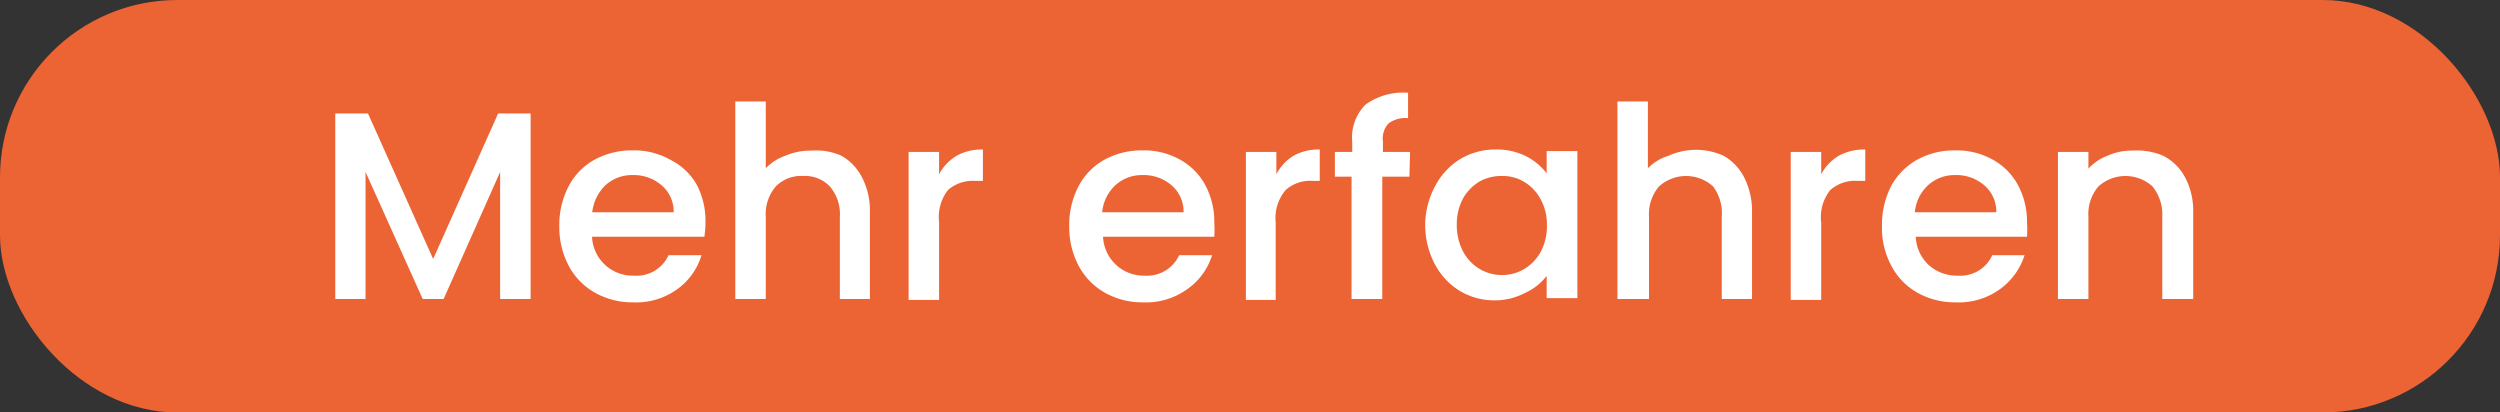
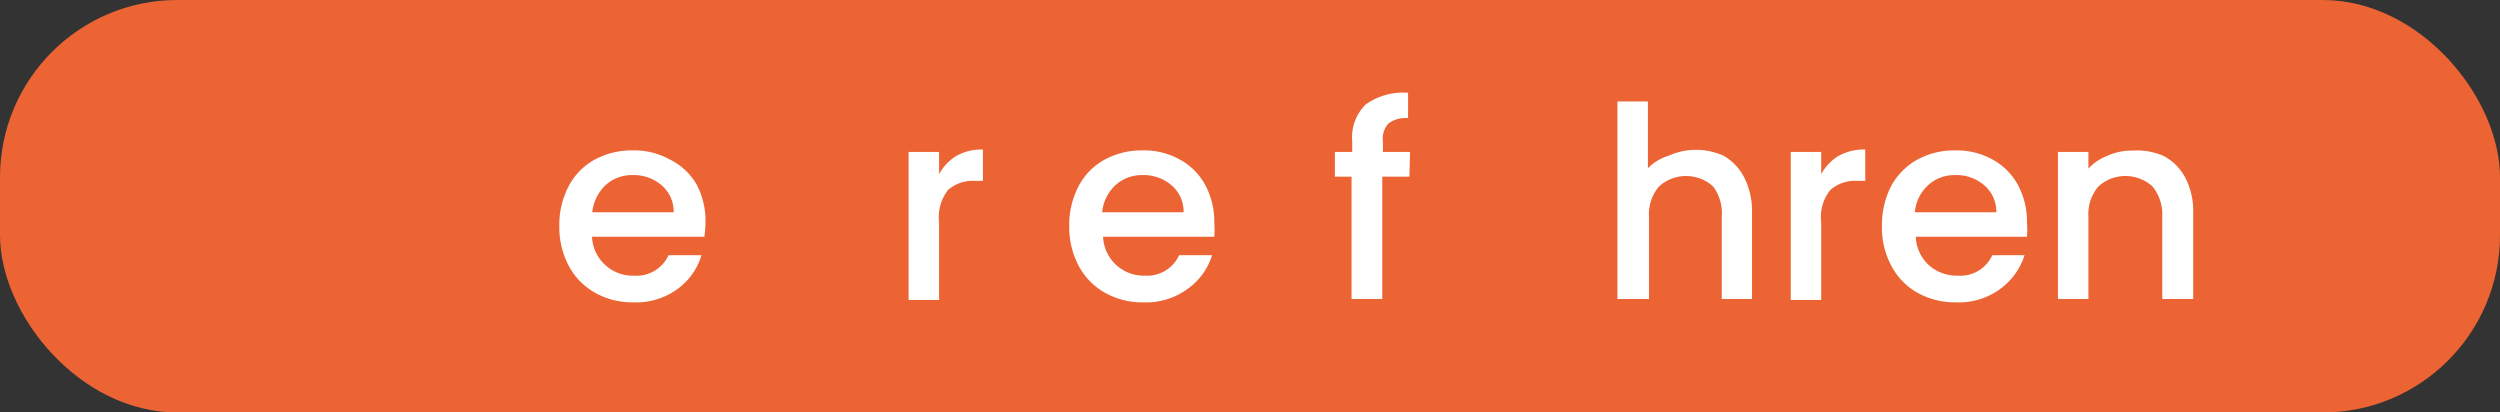
<svg xmlns="http://www.w3.org/2000/svg" id="Ebene_1" data-name="Ebene 1" viewBox="0 0 112.37 18.54">
  <rect x="0" y="0" width="112.37" height="18.54" fill="#333333" stroke="none" />
  <defs>
    <style>.cls-1{fill:#ec6334;}.cls-2{fill:#fff;}</style>
  </defs>
  <rect class="cls-1" width="112.37" height="18.54" rx="7.97" />
-   <path class="cls-2" d="M23.85,5.1v8.34H22.48V7.73l-2.54,5.71H19L16.43,7.73v5.71H15.07V5.1h1.47l2.93,6.54L22.39,5.1Z" />
  <path class="cls-2" d="M31.66,10.64H26.61a1.83,1.83,0,0,0,1.88,1.75,1.58,1.58,0,0,0,1.56-.92h1.48A2.9,2.9,0,0,1,30.44,13a3.16,3.16,0,0,1-2,.59,3.4,3.4,0,0,1-1.69-.43,3,3,0,0,1-1.18-1.2,3.7,3.7,0,0,1-.43-1.79,3.74,3.74,0,0,1,.42-1.8,2.89,2.89,0,0,1,1.16-1.19,3.48,3.48,0,0,1,1.72-.42,3.28,3.28,0,0,1,1.67.41A2.84,2.84,0,0,1,31.3,8.27a3.48,3.48,0,0,1,.41,1.7A4.47,4.47,0,0,1,31.66,10.64Zm-1.38-1.1a1.55,1.55,0,0,0-.54-1.21,1.91,1.91,0,0,0-1.31-.46,1.76,1.76,0,0,0-1.21.45,2,2,0,0,0-.6,1.22Z" />
-   <path class="cls-2" d="M37.82,7a2.35,2.35,0,0,1,.94,1,3.21,3.21,0,0,1,.34,1.54v3.9H37.75V9.74a1.91,1.91,0,0,0-.45-1.36,1.55,1.55,0,0,0-1.21-.47,1.59,1.59,0,0,0-1.22.47,1.91,1.91,0,0,0-.45,1.36v3.7H33.05V4.56h1.37v3A2.28,2.28,0,0,1,35.3,7a2.84,2.84,0,0,1,1.17-.23A2.81,2.81,0,0,1,37.82,7Z" />
  <path class="cls-2" d="M43,7a2.32,2.32,0,0,1,1.18-.28V8.13h-.35a1.7,1.7,0,0,0-1.22.41A2,2,0,0,0,42.21,10v3.48H40.84V6.83h1.37v1A2.16,2.16,0,0,1,43,7Z" />
  <path class="cls-2" d="M54.58,10.64h-5a1.83,1.83,0,0,0,1.88,1.75A1.58,1.58,0,0,0,53,11.47h1.48A2.9,2.9,0,0,1,53.36,13a3.16,3.16,0,0,1-2,.59,3.4,3.4,0,0,1-1.69-.43,3,3,0,0,1-1.18-1.2,3.7,3.7,0,0,1-.43-1.79,3.74,3.74,0,0,1,.42-1.8,2.89,2.89,0,0,1,1.16-1.19,3.48,3.48,0,0,1,1.72-.42,3.28,3.28,0,0,1,1.67.41,2.84,2.84,0,0,1,1.14,1.14,3.48,3.48,0,0,1,.41,1.7A4.47,4.47,0,0,1,54.58,10.64ZM53.2,9.54a1.55,1.55,0,0,0-.54-1.21,1.91,1.91,0,0,0-1.31-.46,1.76,1.76,0,0,0-1.21.45,1.9,1.9,0,0,0-.6,1.22Z" />
-   <path class="cls-2" d="M58.14,7a2.34,2.34,0,0,1,1.18-.28V8.13H59a1.65,1.65,0,0,0-1.21.41A1.94,1.94,0,0,0,57.34,10v3.48H56V6.83h1.37v1A2.16,2.16,0,0,1,58.14,7Z" />
  <path class="cls-2" d="M63.35,7.94H62.13v5.5H60.75V7.94H60V6.83h.78V6.36a2.08,2.08,0,0,1,.6-1.66,2.89,2.89,0,0,1,1.91-.53V5.31a1.27,1.27,0,0,0-.88.24,1,1,0,0,0-.25.81v.47h1.22Z" />
-   <path class="cls-2" d="M64.52,8.34a3.11,3.11,0,0,1,1.13-1.2,3.06,3.06,0,0,1,1.58-.42,2.93,2.93,0,0,1,1.36.3,2.74,2.74,0,0,1,.93.77v-1H70.9v6.61H69.52v-1a2.55,2.55,0,0,1-1,.78,2.89,2.89,0,0,1-1.37.32,3,3,0,0,1-1.56-.44,3.11,3.11,0,0,1-1.12-1.23,3.8,3.8,0,0,1-.41-1.78A3.72,3.72,0,0,1,64.52,8.34Zm4.72.6a2,2,0,0,0-.74-.77,1.87,1.87,0,0,0-1-.26,2,2,0,0,0-1,.25,2.08,2.08,0,0,0-.74.76,2.45,2.45,0,0,0-.28,1.18,2.53,2.53,0,0,0,.28,1.2,2,2,0,0,0,.75.79,1.9,1.9,0,0,0,1,.27,1.88,1.88,0,0,0,1-.27,2,2,0,0,0,.74-.77,2.41,2.41,0,0,0,.28-1.19A2.35,2.35,0,0,0,69.24,8.94Z" />
  <path class="cls-2" d="M77.47,7a2.35,2.35,0,0,1,.94,1,3.33,3.33,0,0,1,.34,1.54v3.9H77.39V9.74A2,2,0,0,0,77,8.38a1.81,1.81,0,0,0-2.43,0,1.91,1.91,0,0,0-.45,1.36v3.7H72.7V4.56h1.37v3A2.21,2.21,0,0,1,75,7,3,3,0,0,1,77.47,7Z" />
  <path class="cls-2" d="M82.65,7a2.38,2.38,0,0,1,1.19-.28V8.13h-.35a1.68,1.68,0,0,0-1.22.41A1.94,1.94,0,0,0,81.86,10v3.48H80.49V6.83h1.37v1A2.14,2.14,0,0,1,82.65,7Z" />
  <path class="cls-2" d="M91.11,10.64h-5a1.83,1.83,0,0,0,.58,1.27,1.88,1.88,0,0,0,1.3.48,1.58,1.58,0,0,0,1.56-.92H91A3,3,0,0,1,89.89,13a3.16,3.16,0,0,1-2,.59,3.43,3.43,0,0,1-1.7-.43,2.94,2.94,0,0,1-1.17-1.2,3.59,3.59,0,0,1-.43-1.79,3.85,3.85,0,0,1,.41-1.8,3,3,0,0,1,1.17-1.19,3.45,3.45,0,0,1,1.72-.42,3.31,3.31,0,0,1,1.67.41,2.84,2.84,0,0,1,1.14,1.14,3.48,3.48,0,0,1,.41,1.7A4.47,4.47,0,0,1,91.11,10.64Zm-1.38-1.1a1.55,1.55,0,0,0-.54-1.21,1.91,1.91,0,0,0-1.31-.46,1.75,1.75,0,0,0-1.21.45,1.85,1.85,0,0,0-.6,1.22Z" />
  <path class="cls-2" d="M97.23,7a2.3,2.3,0,0,1,1,1,3.21,3.21,0,0,1,.35,1.54v3.9H97.19V9.74a2,2,0,0,0-.44-1.36,1.81,1.81,0,0,0-2.43,0,1.91,1.91,0,0,0-.45,1.36v3.7H92.5V6.83h1.37v.75A2.21,2.21,0,0,1,94.73,7a2.57,2.57,0,0,1,1.11-.23A3,3,0,0,1,97.23,7Z" />
</svg>